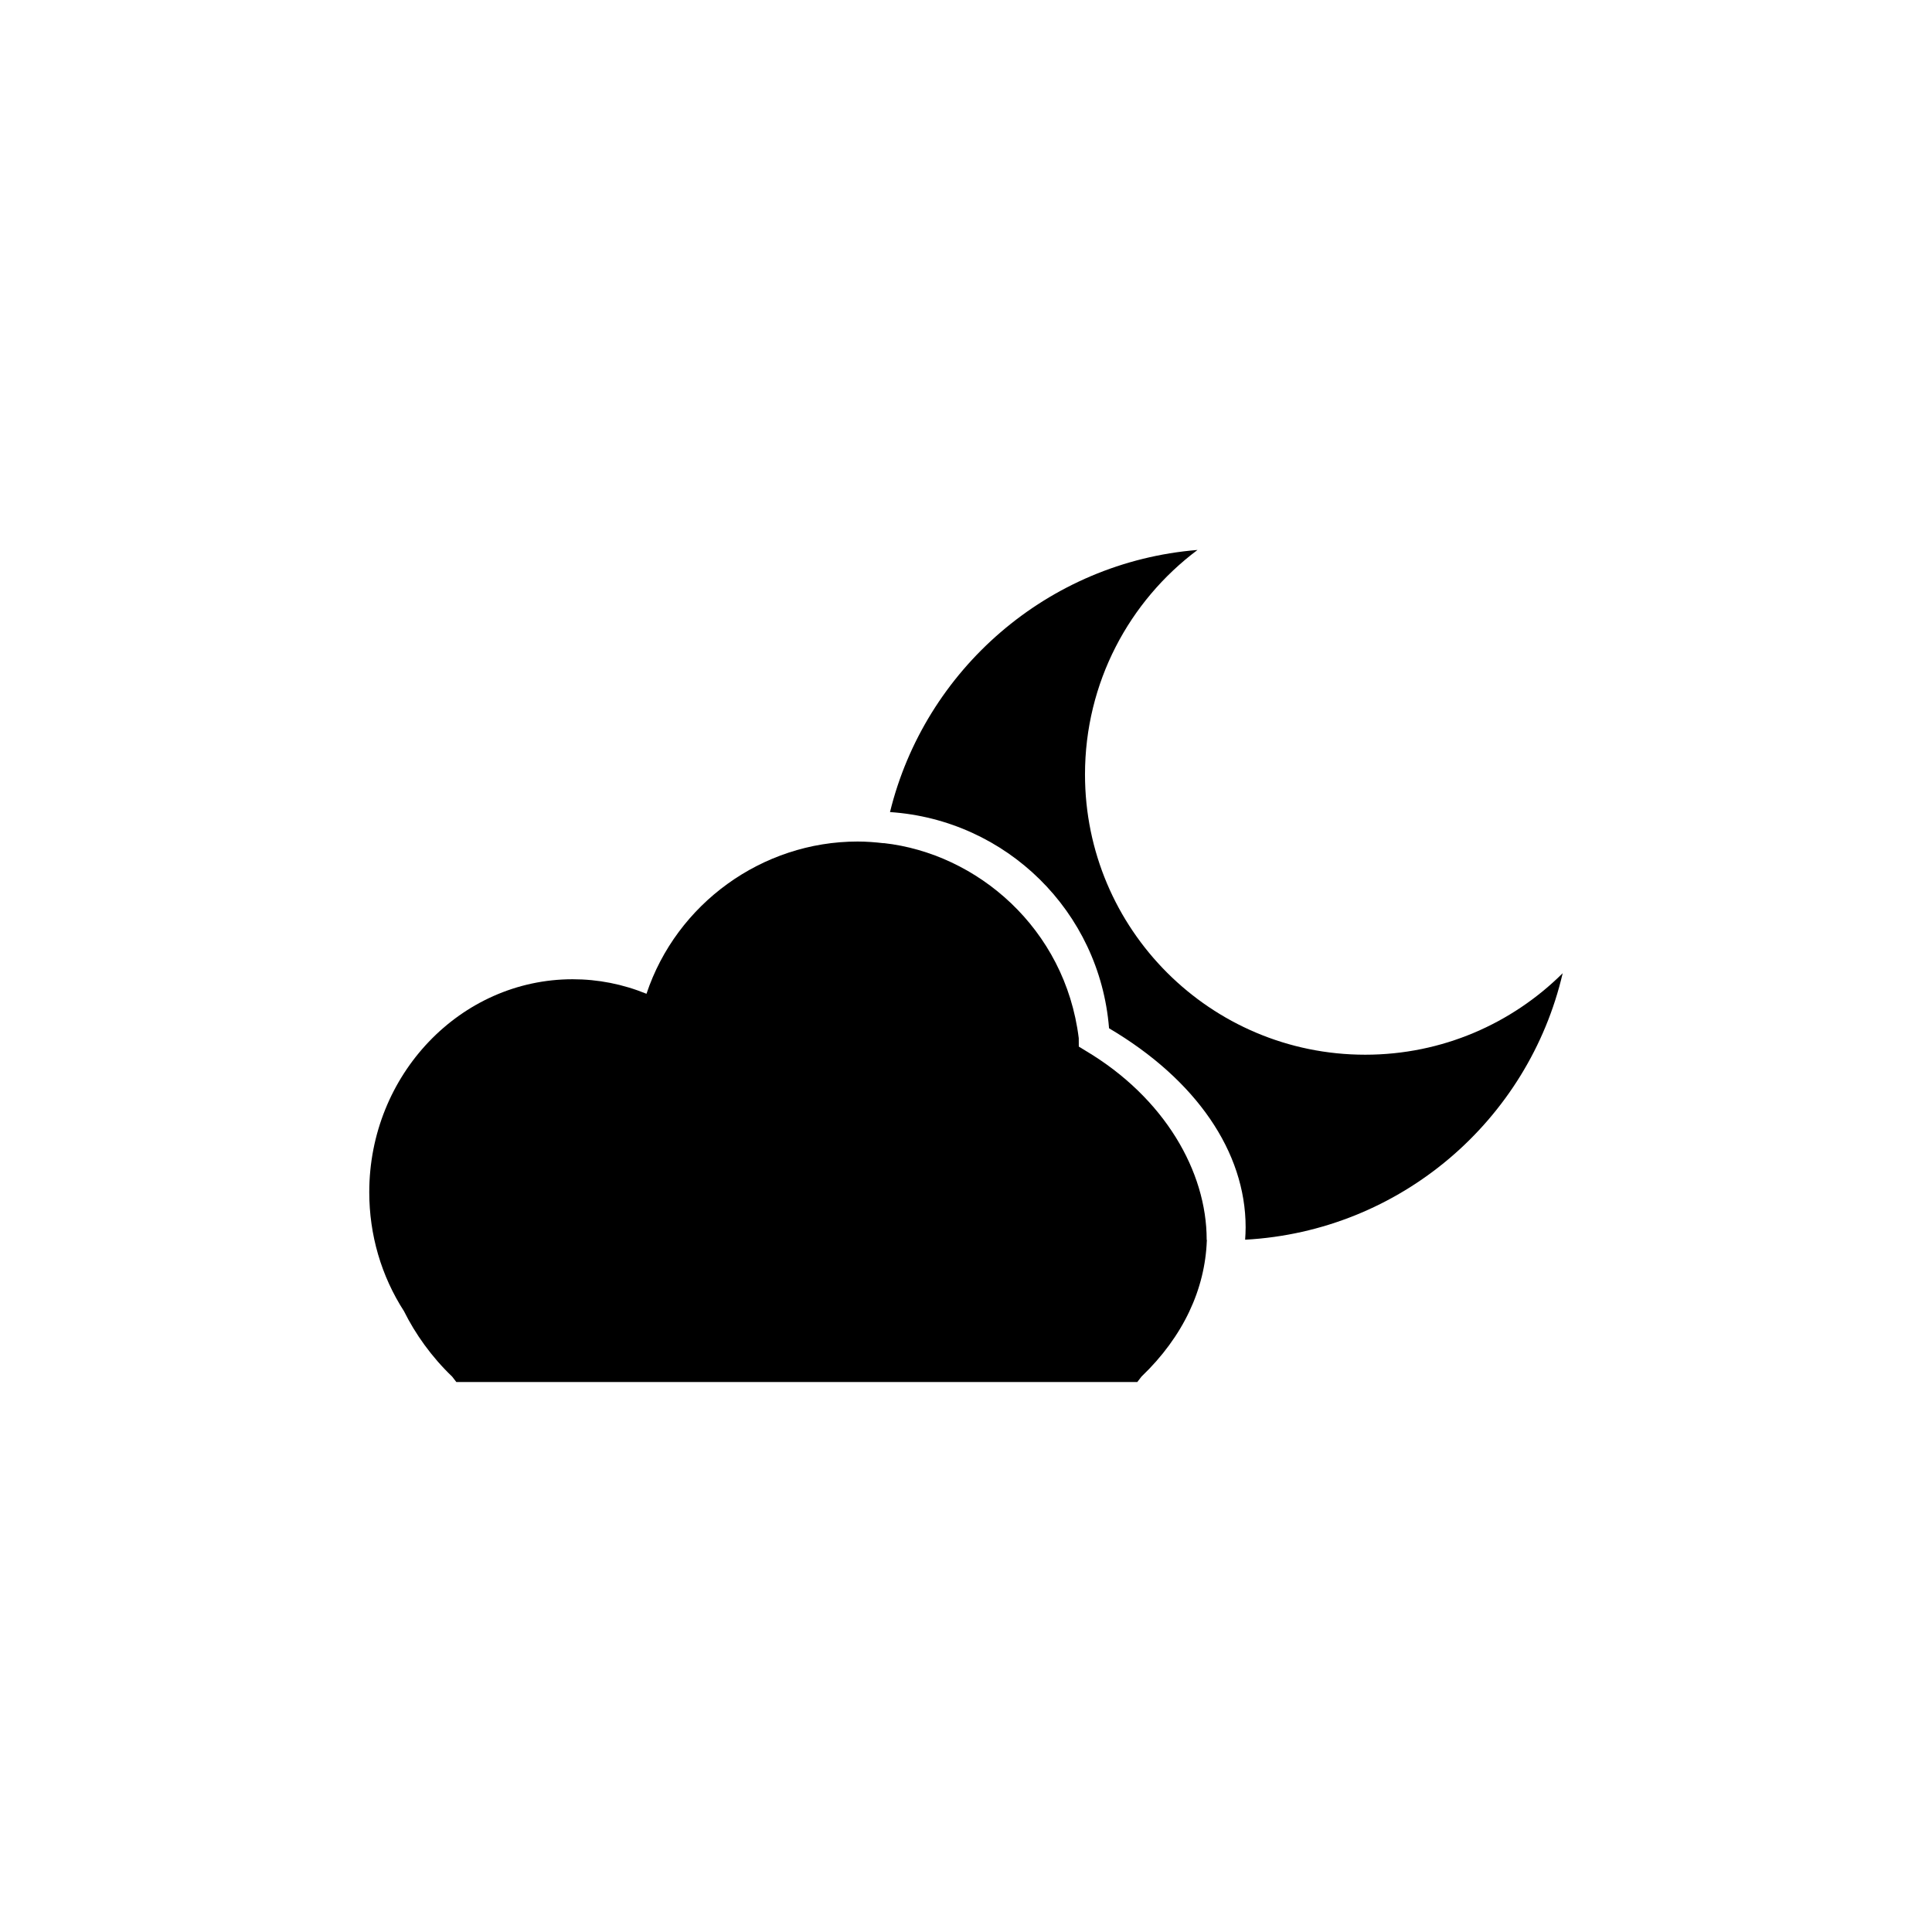
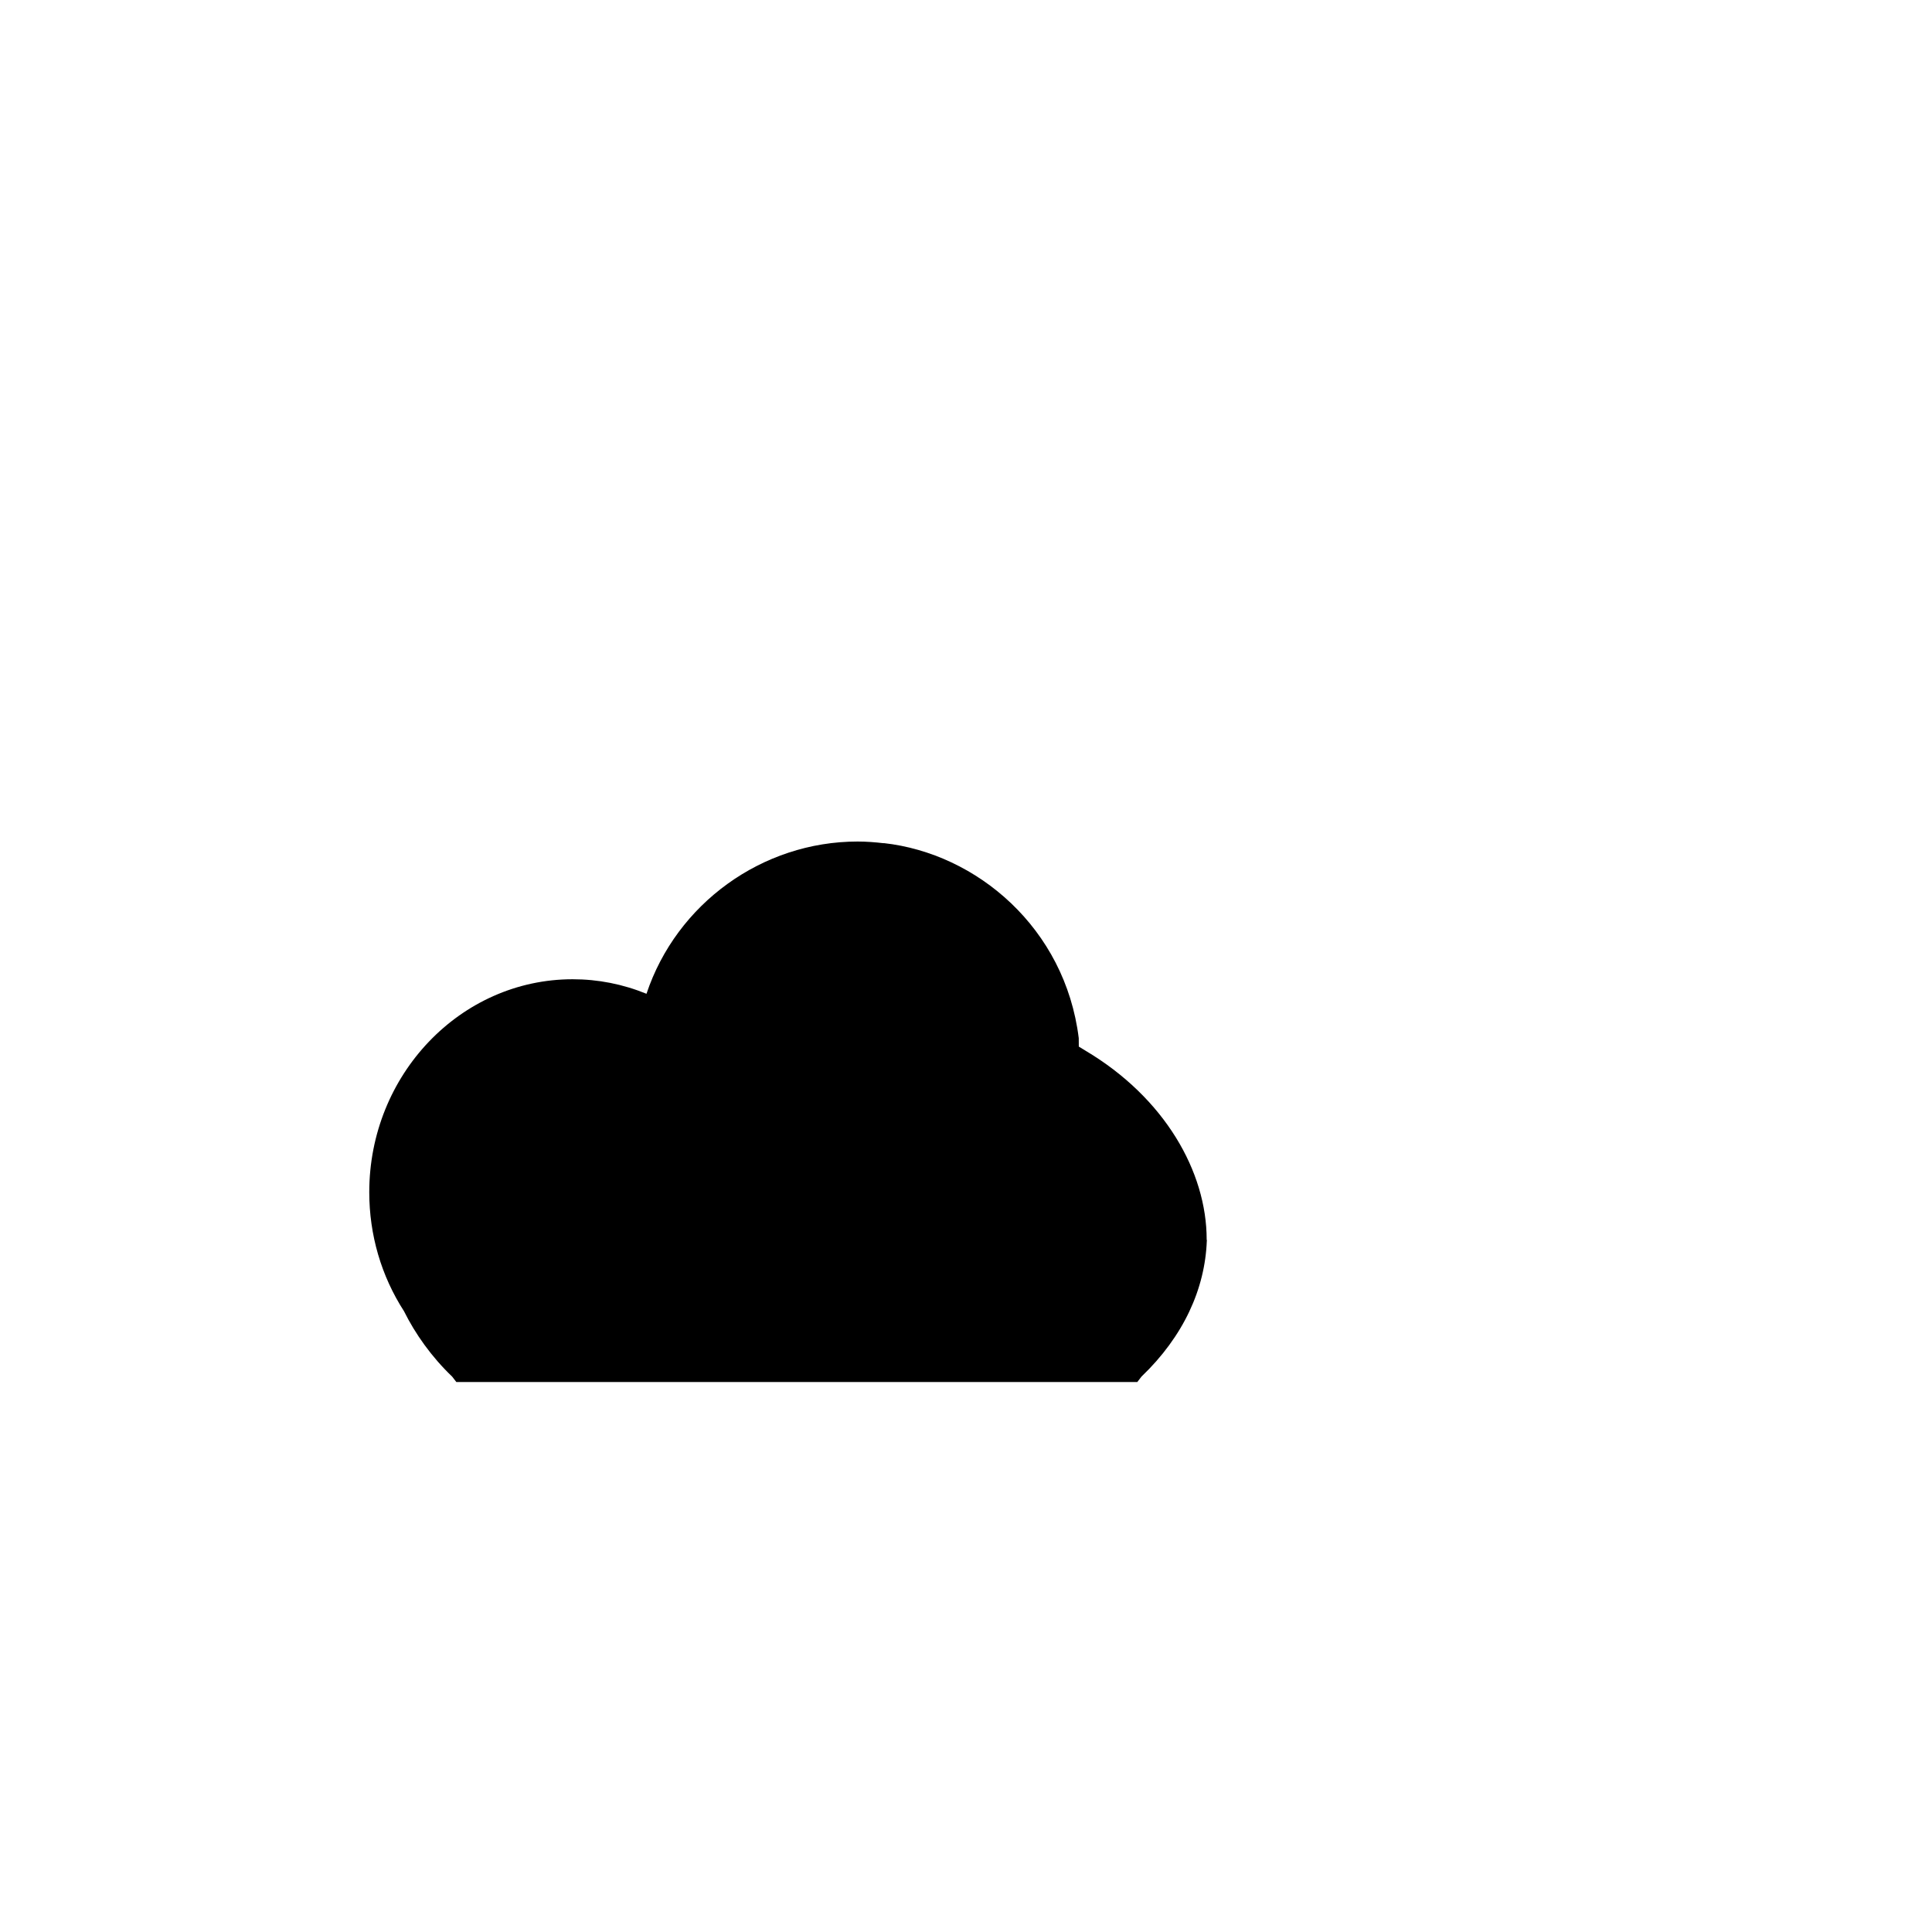
<svg xmlns="http://www.w3.org/2000/svg" fill="#000000" width="800px" height="800px" version="1.1" viewBox="144 144 512 512">
  <g>
    <path d="m431.7 422.46-1.805-1.102-0.016-2.242c-3.606-29.152-26.988-48.945-51.691-51.688 0 0.012 0.02 0.023 0.016 0.035-2.281-0.266-4.574-0.449-6.922-0.449-25.301 0-47.992 16.469-55.949 40.324-0.016 0-0.023 0.004-0.039 0.012-6.242-2.543-12.801-3.84-19.539-3.84-29.719 0-53.898 25.316-53.898 56.441 0 11.297 3.184 22.199 9.211 31.539 2.973 5.992 7.266 12.066 12.758 17.324l1.109 1.438h180.46l1.109-1.438c11.125-10.656 16.836-23.199 17.316-36.012 0.09 0.004-0.039-0.25-0.039-0.246v-0.086c-0.004-17.977-11.141-37.555-32.086-50.012z" />
-     <path d="m558.13 401.91c-13.426 13.336-31.918 21.598-52.332 21.598-41.016 0-74.262-33.25-74.262-74.266 0-24.344 11.719-45.957 29.82-59.5-39.719 3.231-72.262 31.77-81.496 69.465 30.824 2.066 55.574 26.32 58.051 57.297 23.035 13.598 36.195 32.723 36.195 52.738 0 1.102-0.055 2.203-0.133 3.293 41.172-2.242 75.09-31.656 84.156-70.625z" />
  </g>
</svg>